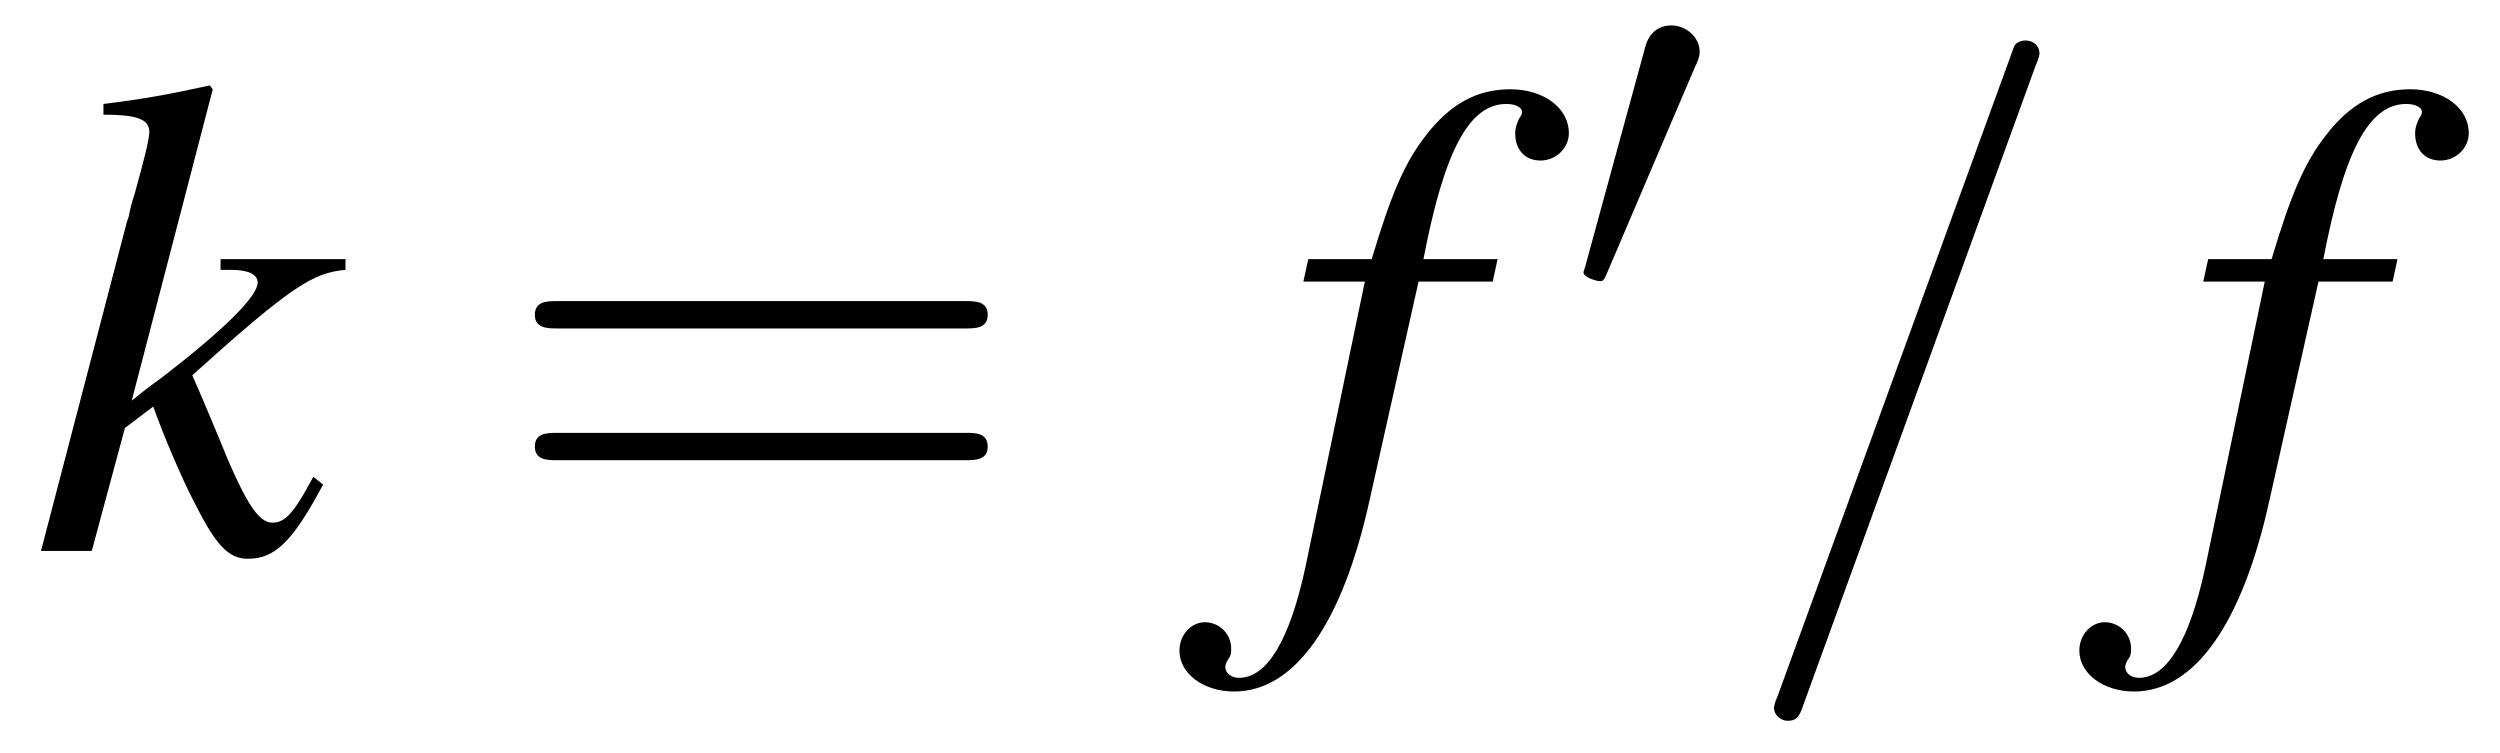
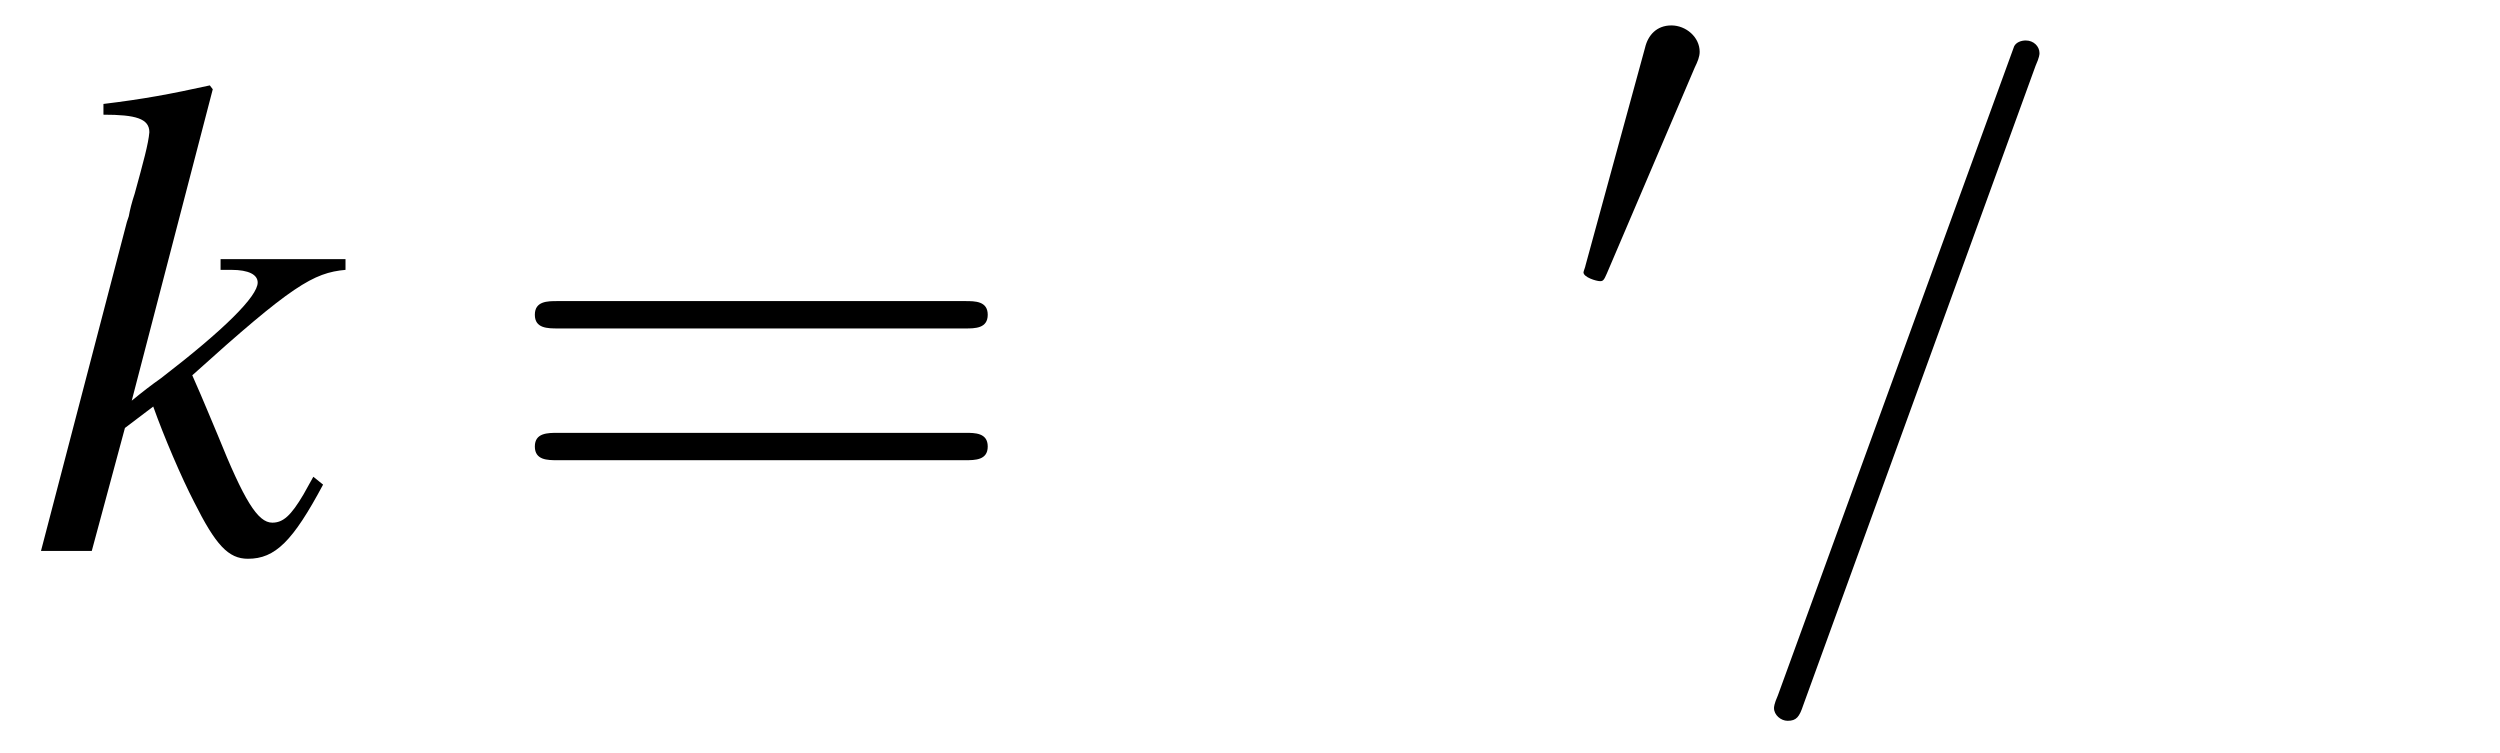
<svg xmlns="http://www.w3.org/2000/svg" xmlns:xlink="http://www.w3.org/1999/xlink" viewBox="0 0 40.021 12.047" version="1.2">
  <defs>
    <g>
      <symbol overflow="visible" id="glyph0-0">
        <path style="stroke:none;" d="" />
      </symbol>
      <symbol overflow="visible" id="glyph0-1">
        <path style="stroke:none;" d="M 4.516 -1.188 L 4.359 -0.906 C 4.156 -0.562 4.031 -0.453 3.859 -0.453 C 3.625 -0.453 3.406 -0.812 2.984 -1.859 C 2.922 -2 2.766 -2.391 2.578 -2.812 C 4.172 -4.25 4.516 -4.453 5.031 -4.5 L 5.031 -4.672 L 3.031 -4.672 L 3.031 -4.5 L 3.203 -4.5 C 3.484 -4.5 3.625 -4.422 3.625 -4.297 C 3.625 -4.078 3.094 -3.547 2.078 -2.766 C 1.922 -2.656 1.781 -2.547 1.609 -2.406 L 2.906 -7.391 L 2.859 -7.453 C 2.219 -7.312 1.797 -7.234 1.156 -7.156 L 1.156 -6.984 C 1.672 -6.984 1.891 -6.922 1.891 -6.703 C 1.875 -6.516 1.797 -6.234 1.656 -5.719 C 1.609 -5.578 1.578 -5.453 1.562 -5.359 L 1.531 -5.266 L 0.156 0 L 0.969 0 L 1.5 -1.969 L 1.953 -2.312 C 2.125 -1.828 2.406 -1.172 2.609 -0.781 C 2.953 -0.094 3.156 0.125 3.469 0.125 C 3.906 0.125 4.188 -0.156 4.672 -1.062 Z M 4.516 -1.188 " />
      </symbol>
      <symbol overflow="visible" id="glyph0-2">
-         <path style="stroke:none;" d="M 0.375 -4.312 L 1.359 -4.312 L 0.406 0.266 C 0.156 1.422 -0.203 2.031 -0.656 2.031 C -0.781 2.031 -0.875 1.953 -0.875 1.859 C -0.875 1.828 -0.859 1.781 -0.828 1.734 C -0.781 1.672 -0.781 1.625 -0.781 1.562 C -0.781 1.328 -0.969 1.141 -1.203 1.141 C -1.422 1.141 -1.609 1.344 -1.609 1.594 C -1.609 1.969 -1.219 2.25 -0.734 2.25 C 0.234 2.25 1 1.172 1.438 -0.828 L 2.219 -4.312 L 3.406 -4.312 L 3.484 -4.672 L 2.297 -4.672 C 2.625 -6.375 3.016 -7.156 3.625 -7.156 C 3.781 -7.156 3.875 -7.094 3.875 -7.031 C 3.875 -6.984 3.859 -6.969 3.828 -6.922 C 3.781 -6.812 3.766 -6.766 3.766 -6.688 C 3.766 -6.422 3.922 -6.25 4.172 -6.25 C 4.422 -6.25 4.625 -6.453 4.625 -6.688 C 4.625 -7.094 4.219 -7.391 3.688 -7.391 C 3.156 -7.391 2.719 -7.156 2.328 -6.641 C 2 -6.219 1.781 -5.719 1.469 -4.672 L 0.453 -4.672 Z M 0.375 -4.312 " />
-       </symbol>
+         </symbol>
      <symbol overflow="visible" id="glyph1-0">
        <path style="stroke:none;" d="" />
      </symbol>
      <symbol overflow="visible" id="glyph1-1">
        <path style="stroke:none;" d="M 7.5 -3.562 C 7.656 -3.562 7.859 -3.562 7.859 -3.781 C 7.859 -4 7.656 -4 7.5 -4 L 0.969 -4 C 0.812 -4 0.609 -4 0.609 -3.781 C 0.609 -3.562 0.812 -3.562 0.984 -3.562 Z M 7.5 -1.453 C 7.656 -1.453 7.859 -1.453 7.859 -1.672 C 7.859 -1.891 7.656 -1.891 7.5 -1.891 L 0.984 -1.891 C 0.812 -1.891 0.609 -1.891 0.609 -1.672 C 0.609 -1.453 0.812 -1.453 0.969 -1.453 Z M 7.5 -1.453 " />
      </symbol>
      <symbol overflow="visible" id="glyph2-0">
-         <path style="stroke:none;" d="" />
-       </symbol>
+         </symbol>
      <symbol overflow="visible" id="glyph2-1">
        <path style="stroke:none;" d="M 2.016 -3.781 C 2.062 -3.875 2.094 -3.953 2.094 -4.031 C 2.094 -4.266 1.875 -4.453 1.641 -4.453 C 1.406 -4.453 1.266 -4.297 1.219 -4.094 L 0.266 -0.609 C 0.266 -0.594 0.234 -0.516 0.234 -0.5 C 0.234 -0.422 0.438 -0.359 0.5 -0.359 C 0.547 -0.359 0.562 -0.375 0.609 -0.484 Z M 2.016 -3.781 " />
      </symbol>
      <symbol overflow="visible" id="glyph3-0">
        <path style="stroke:none;" d="" />
      </symbol>
      <symbol overflow="visible" id="glyph3-1">
        <path style="stroke:none;" d="M 4.781 -7.766 C 4.844 -7.906 4.844 -7.953 4.844 -7.969 C 4.844 -8.078 4.75 -8.172 4.625 -8.172 C 4.547 -8.172 4.469 -8.141 4.438 -8.078 L 0.656 2.312 C 0.594 2.453 0.594 2.5 0.594 2.516 C 0.594 2.625 0.703 2.719 0.812 2.719 C 0.953 2.719 1 2.656 1.062 2.469 Z M 4.781 -7.766 " />
      </symbol>
    </g>
  </defs>
  <g id="surface1">
    <g style="fill:rgb(0%,0%,0%);fill-opacity:1;">
      <use xlink:href="#glyph0-1" x="0.5" y="8.82" />
    </g>
    <g style="fill:rgb(0%,0%,0%);fill-opacity:1;">
      <use xlink:href="#glyph1-1" x="7.953" y="8.82" />
    </g>
    <g style="fill:rgb(0%,0%,0%);fill-opacity:1;">
      <use xlink:href="#glyph0-2" x="20.49" y="8.82" />
    </g>
    <g style="fill:rgb(0%,0%,0%);fill-opacity:1;">
      <use xlink:href="#glyph2-1" x="25.115" y="4.86" />
    </g>
    <g style="fill:rgb(0%,0%,0%);fill-opacity:1;">
      <use xlink:href="#glyph3-1" x="27.805" y="8.82" />
    </g>
    <g style="fill:rgb(0%,0%,0%);fill-opacity:1;">
      <use xlink:href="#glyph0-2" x="34.896" y="8.82" />
    </g>
  </g>
</svg>